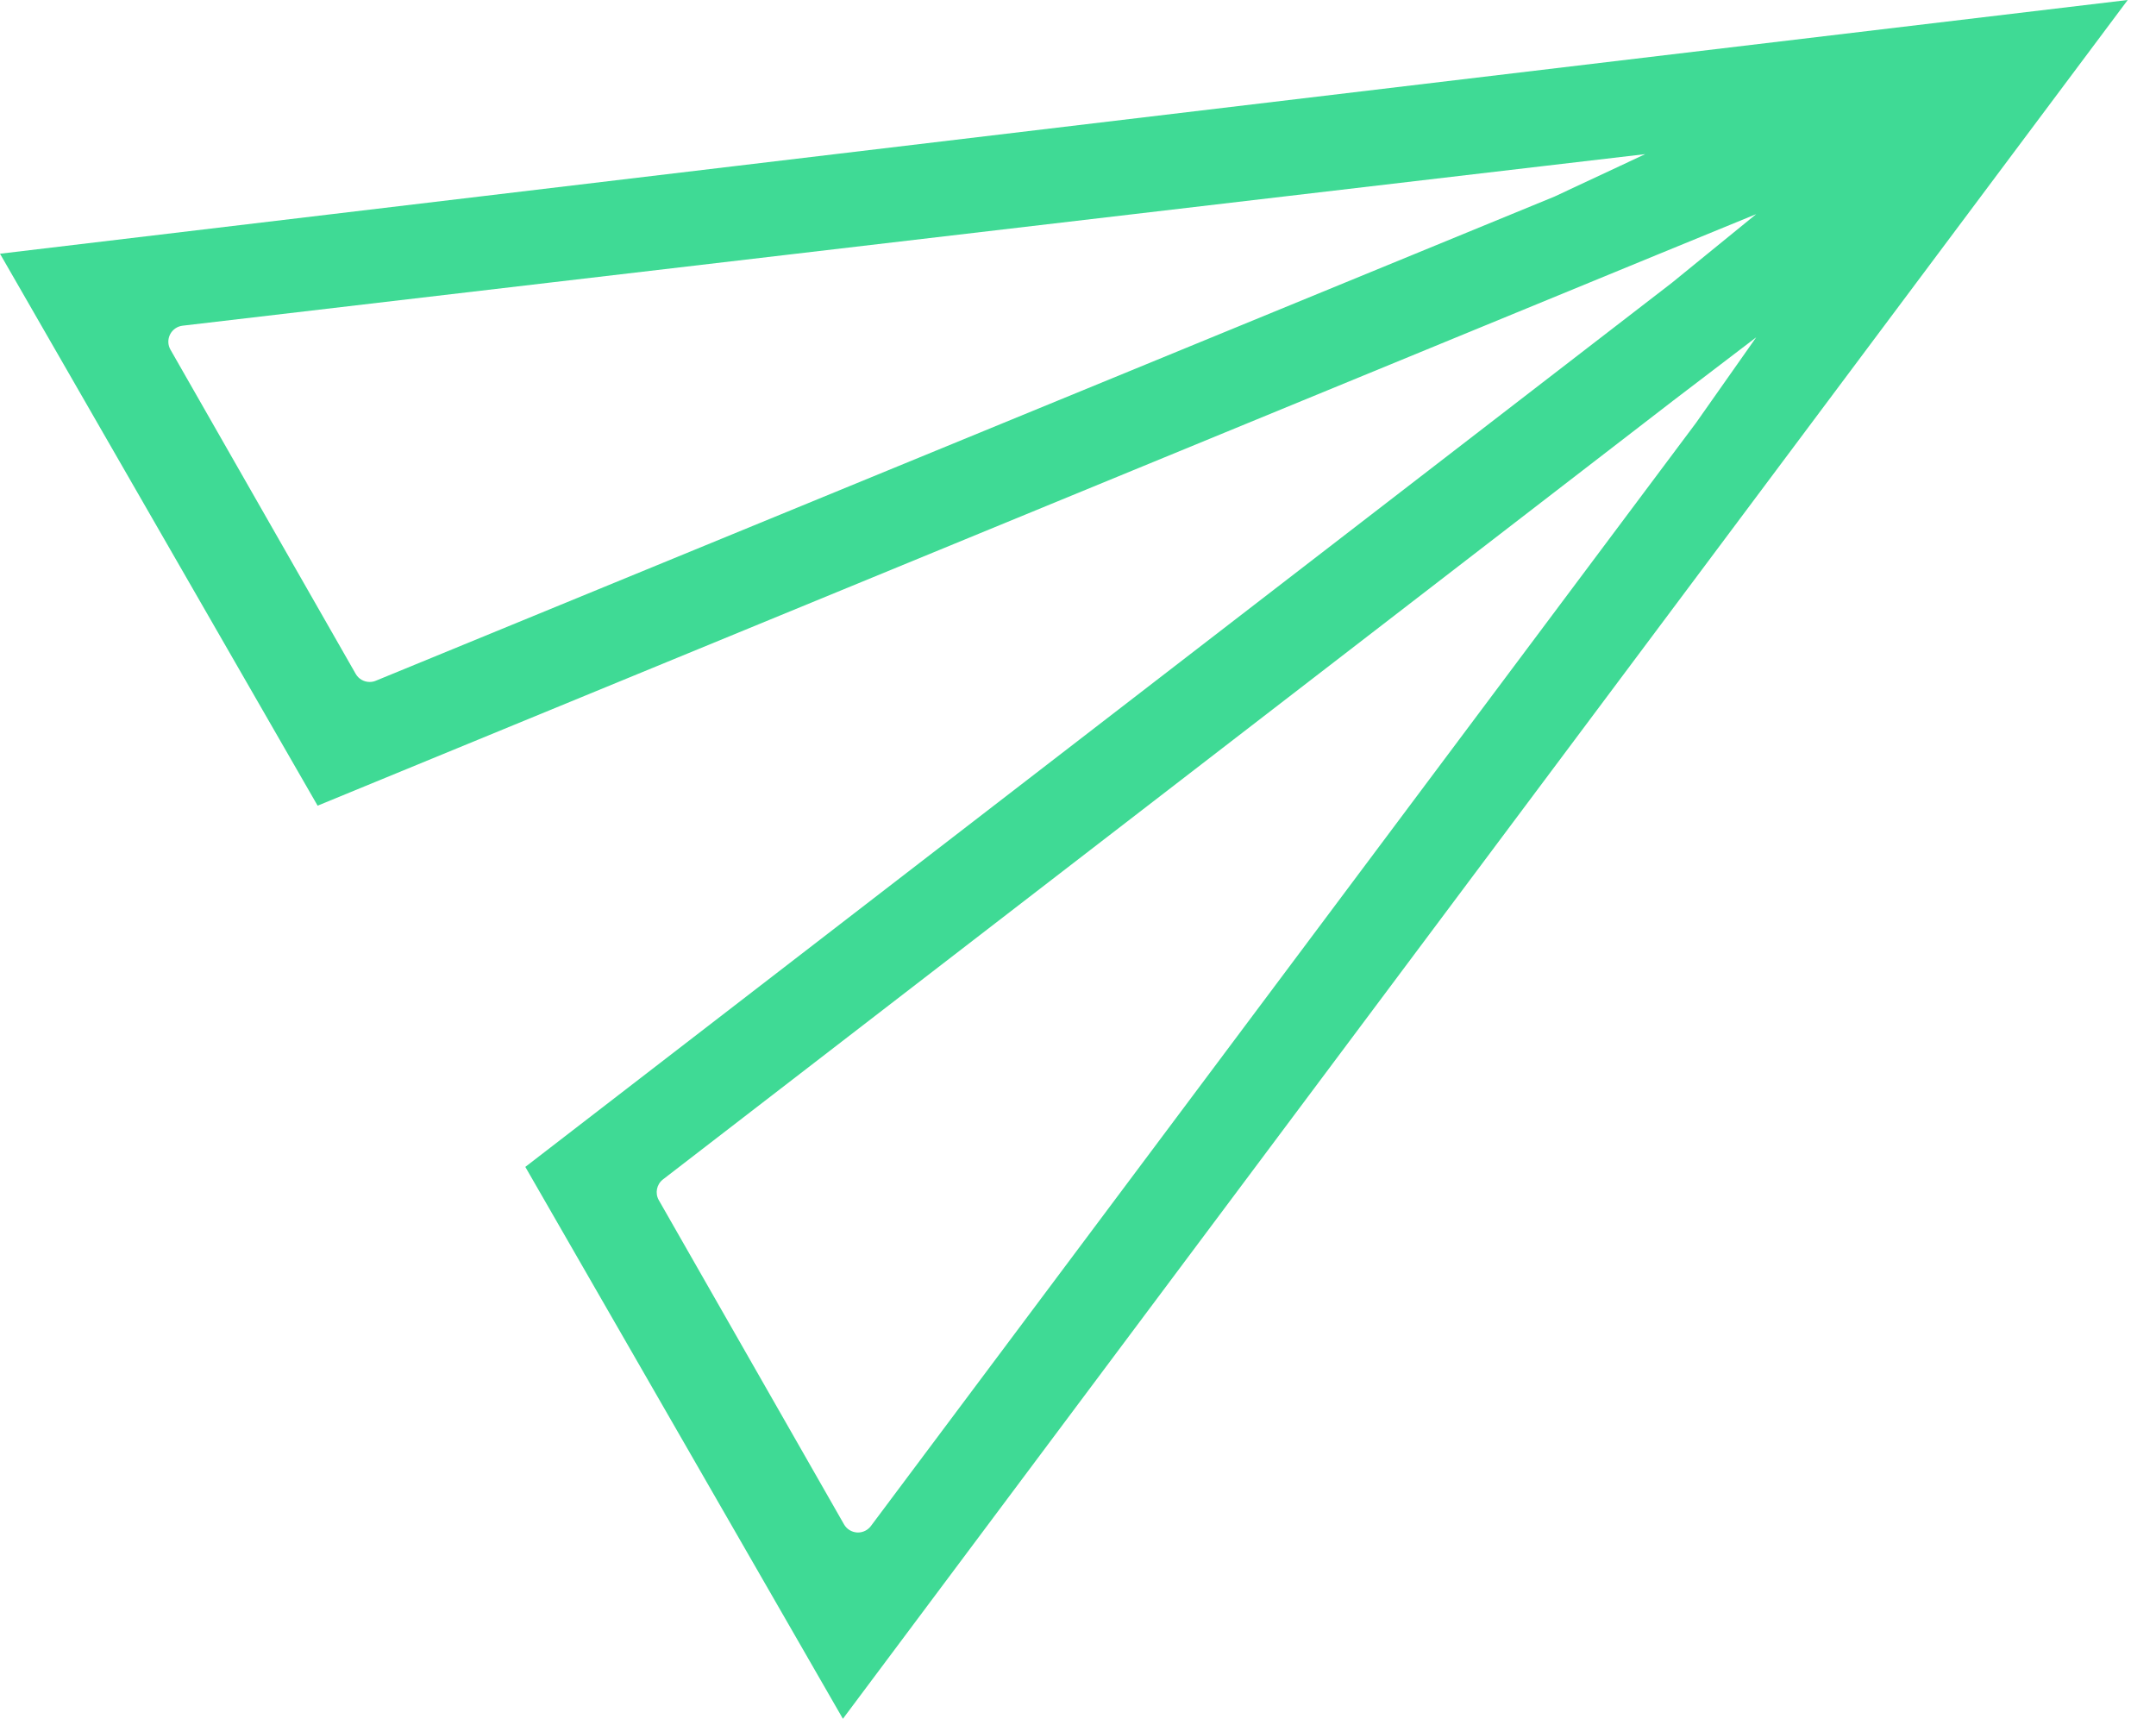
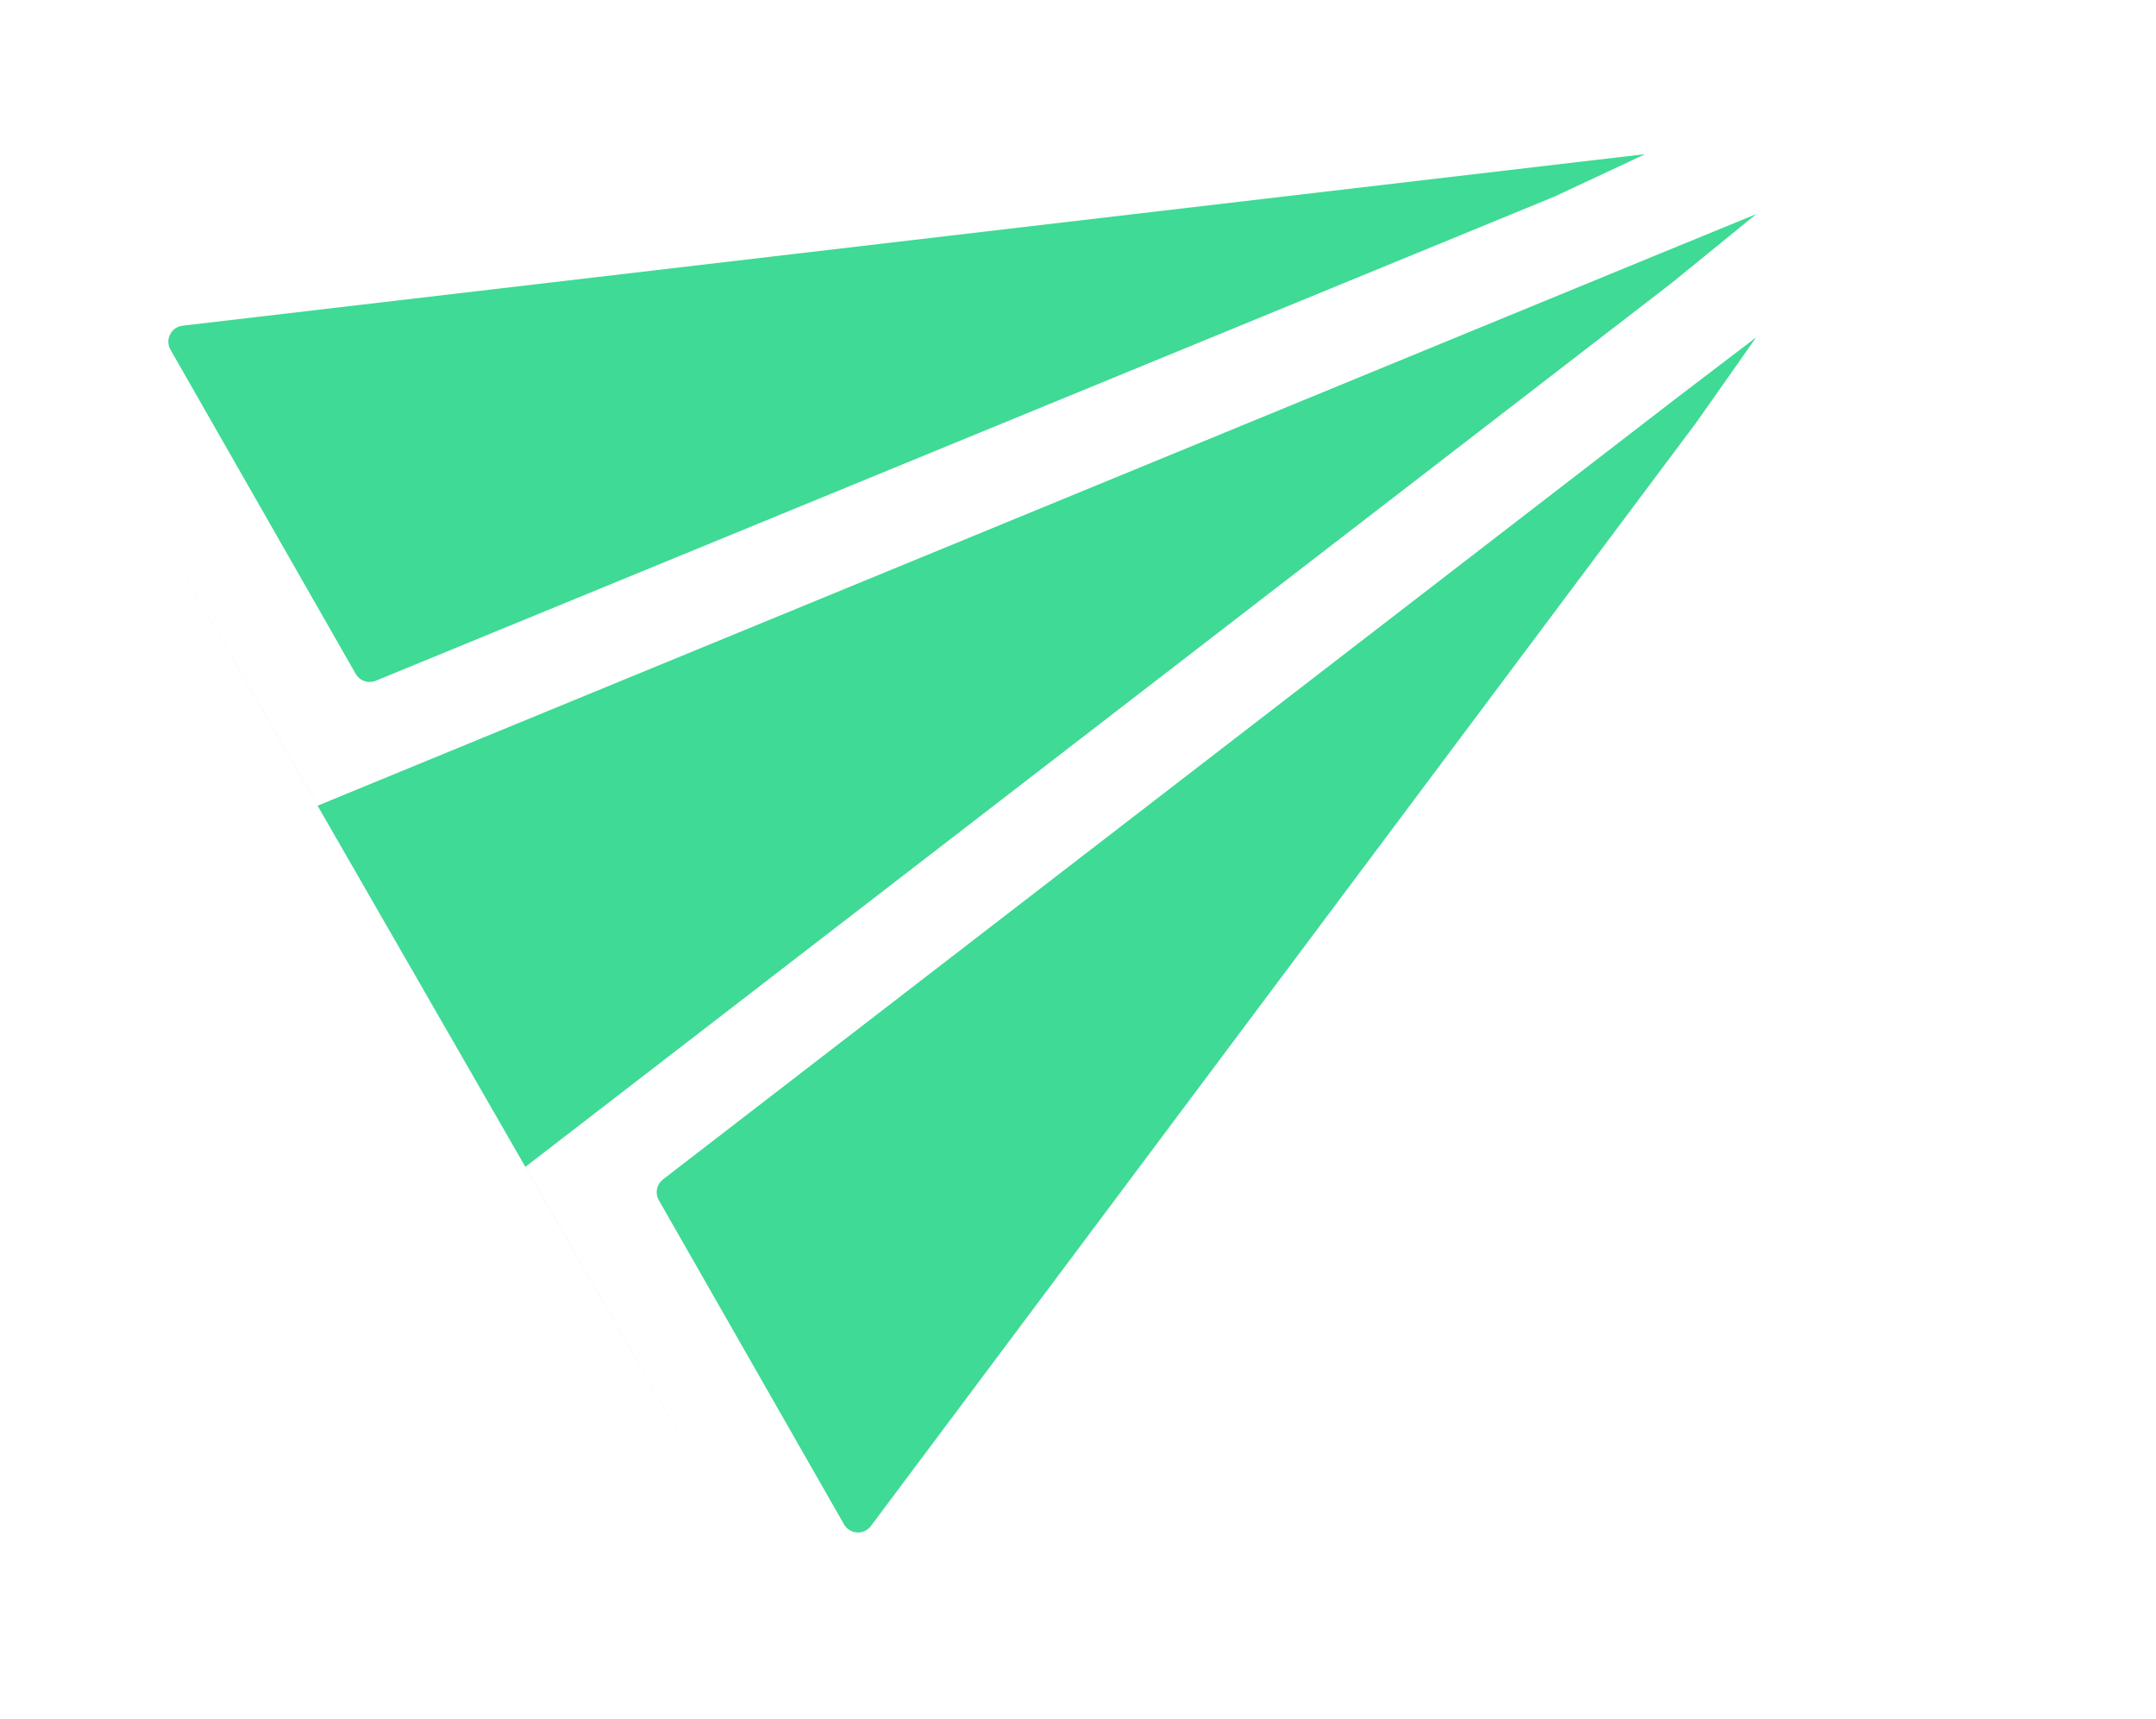
<svg xmlns="http://www.w3.org/2000/svg" width="69px" height="55px" viewBox="0 0 69 55" version="1.1">
  <title>Fill 1</title>
  <g id="V01---Funktionen" stroke="none" stroke-width="1" fill="none" fill-rule="evenodd">
    <g id="Verkauf" transform="translate(-1105, -477)" fill="#3FDA95">
-       <path d="M1154.75,483.29 L1117.025,498.784 C1116.961,498.811 1116.895,498.822 1116.83,498.822 C1116.65,498.822 1116.477,498.728 1116.383,498.562 L1110.455,488.188 C1110.369,488.039 1110.365,487.856 1110.443,487.701 C1110.521,487.548 1110.67,487.443 1110.842,487.422 L1154.495,482.302 L1157.654,481.932 L1154.75,483.29 Z M1159.278,490.533 L1132.871,525.833 C1132.773,525.963 1132.621,526.039 1132.458,526.039 C1132.448,526.039 1132.438,526.039 1132.427,526.038 C1132.254,526.026 1132.098,525.931 1132.012,525.779 L1126.084,515.404 C1125.957,515.182 1126.013,514.899 1126.217,514.741 L1158.553,489.816 L1161.205,487.794 L1159.278,490.533 Z M1158.506,486.05 L1121.812,514.34 L1131.976,532 L1173.095,477 L1105,485.119 L1115.165,502.781 L1157.997,485.167 L1161.205,483.852 L1158.506,486.05 Z" id="Fill-1" />
+       <path d="M1154.75,483.29 L1117.025,498.784 C1116.961,498.811 1116.895,498.822 1116.83,498.822 C1116.65,498.822 1116.477,498.728 1116.383,498.562 L1110.455,488.188 C1110.369,488.039 1110.365,487.856 1110.443,487.701 C1110.521,487.548 1110.67,487.443 1110.842,487.422 L1154.495,482.302 L1157.654,481.932 L1154.75,483.29 Z M1159.278,490.533 L1132.871,525.833 C1132.773,525.963 1132.621,526.039 1132.458,526.039 C1132.448,526.039 1132.438,526.039 1132.427,526.038 C1132.254,526.026 1132.098,525.931 1132.012,525.779 L1126.084,515.404 C1125.957,515.182 1126.013,514.899 1126.217,514.741 L1158.553,489.816 L1161.205,487.794 L1159.278,490.533 Z M1158.506,486.05 L1121.812,514.34 L1131.976,532 L1105,485.119 L1115.165,502.781 L1157.997,485.167 L1161.205,483.852 L1158.506,486.05 Z" id="Fill-1" />
    </g>
  </g>
</svg>